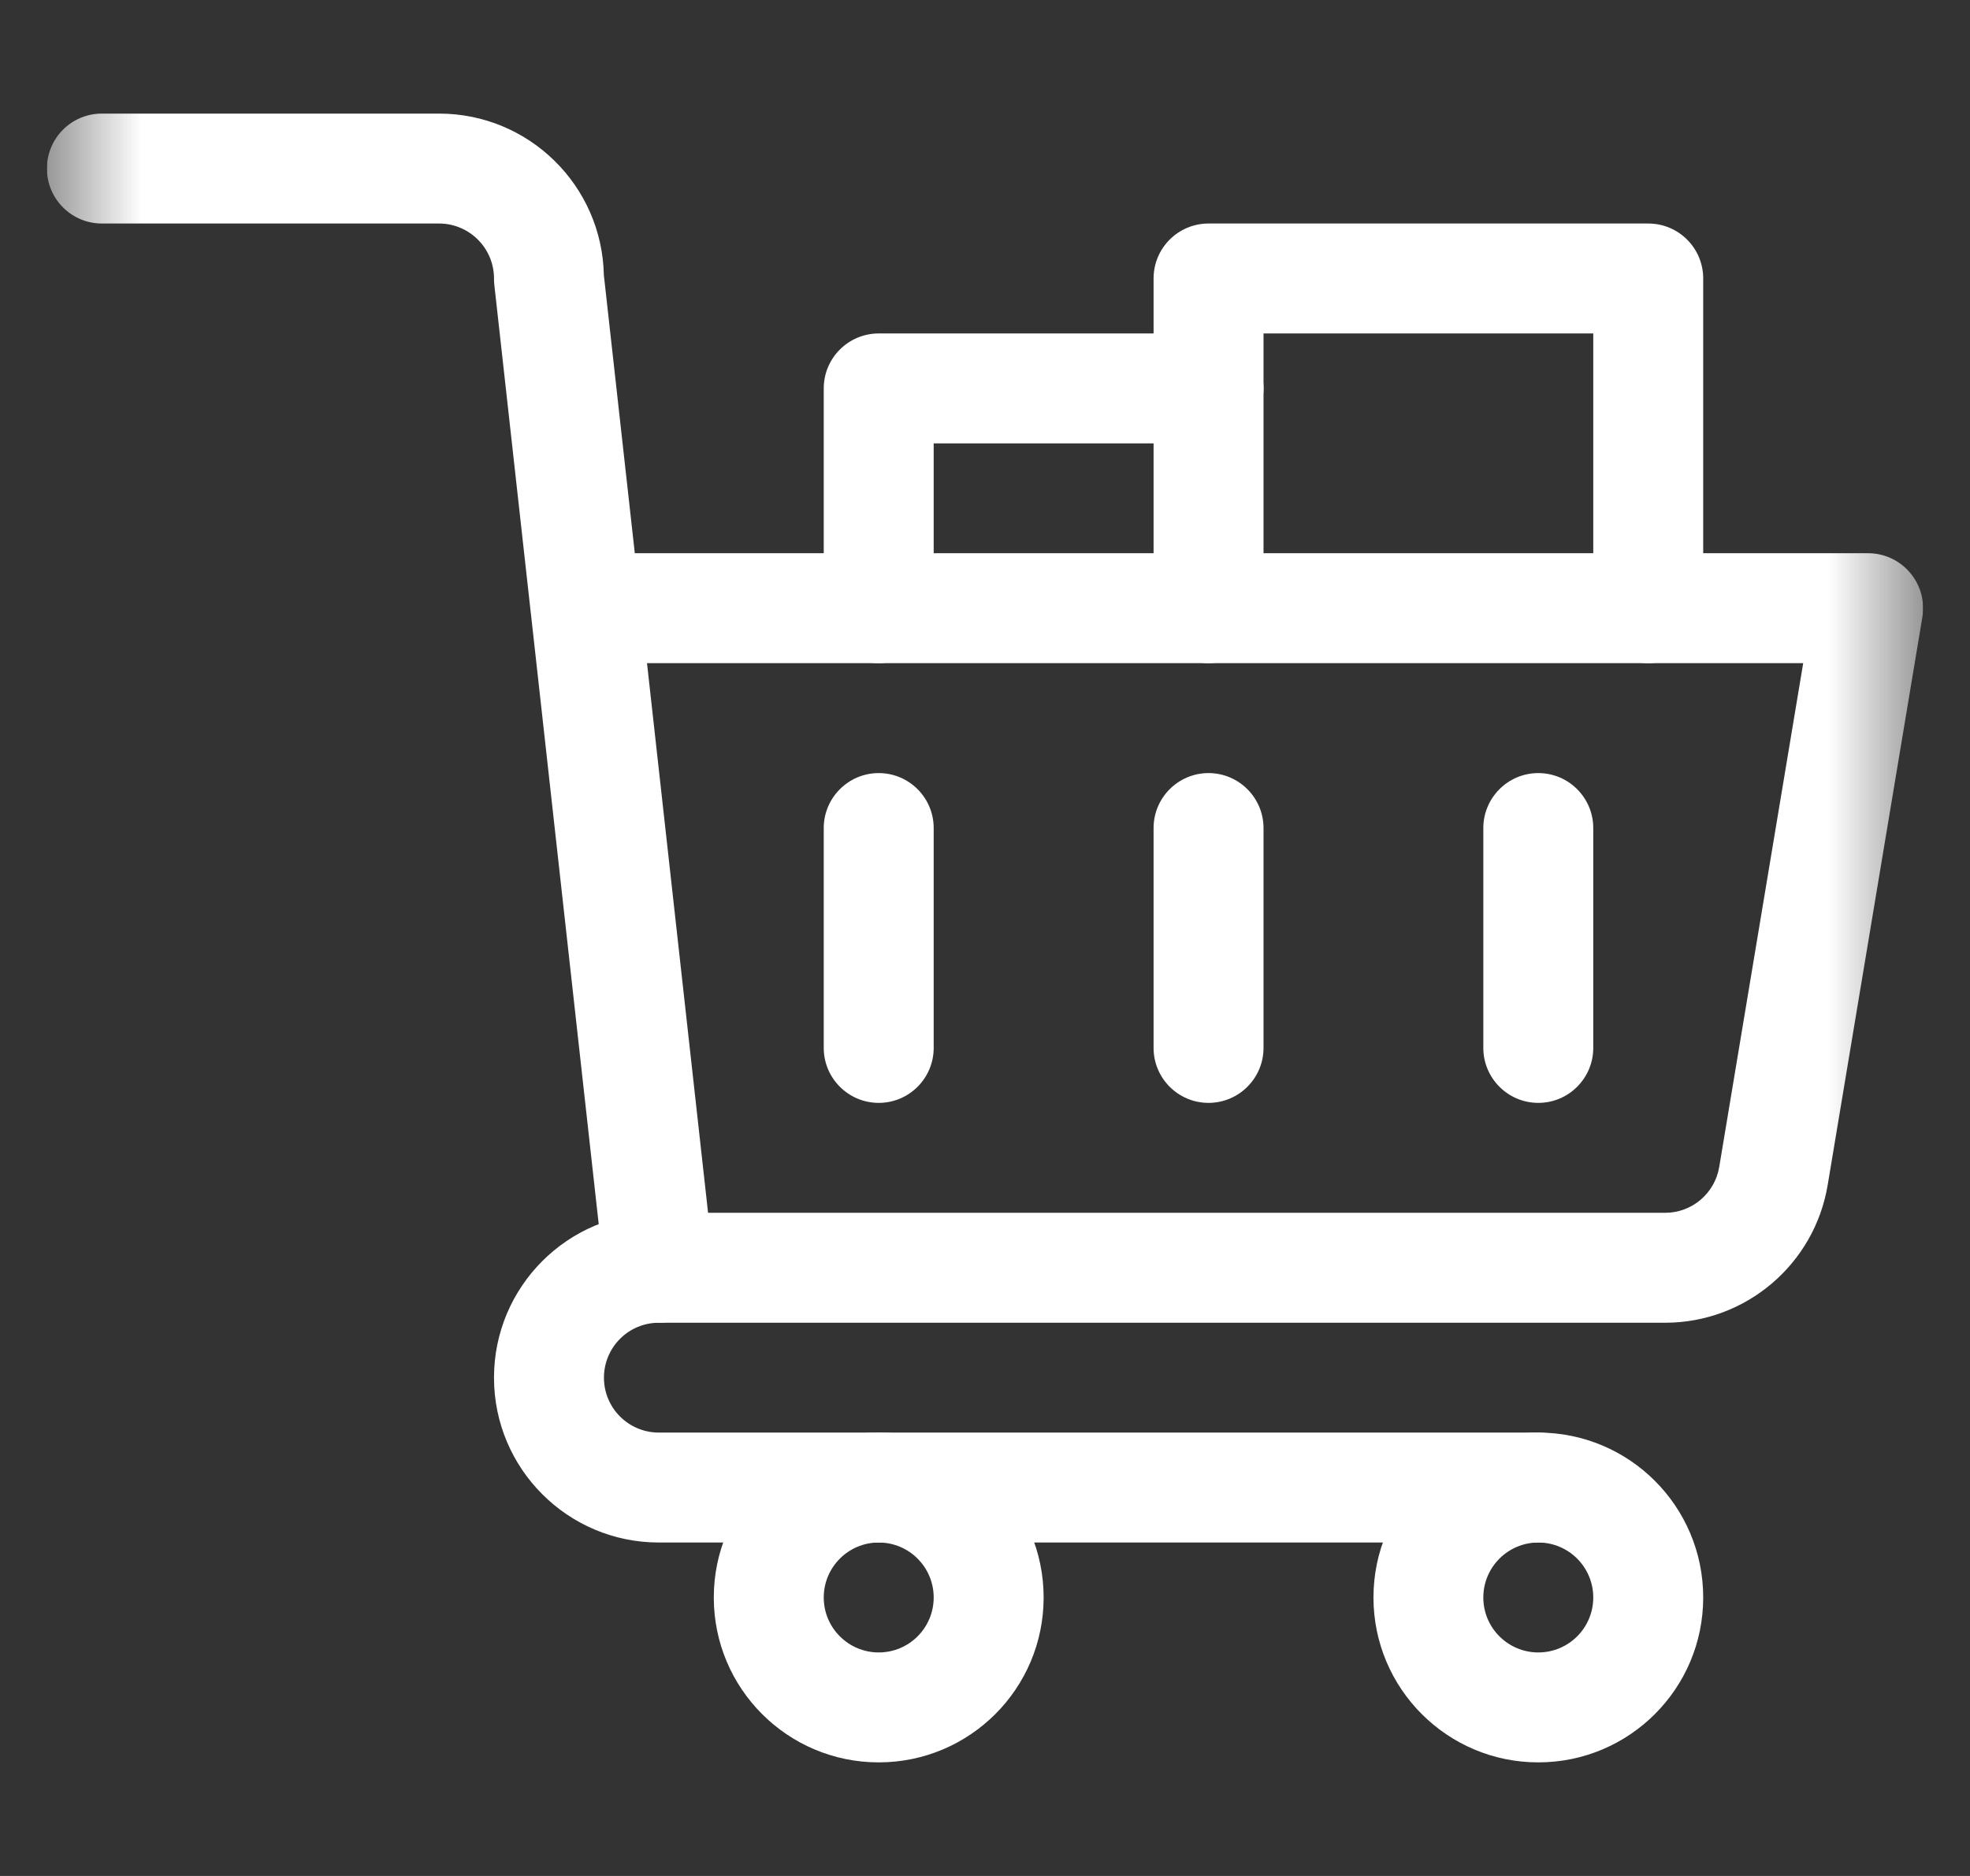
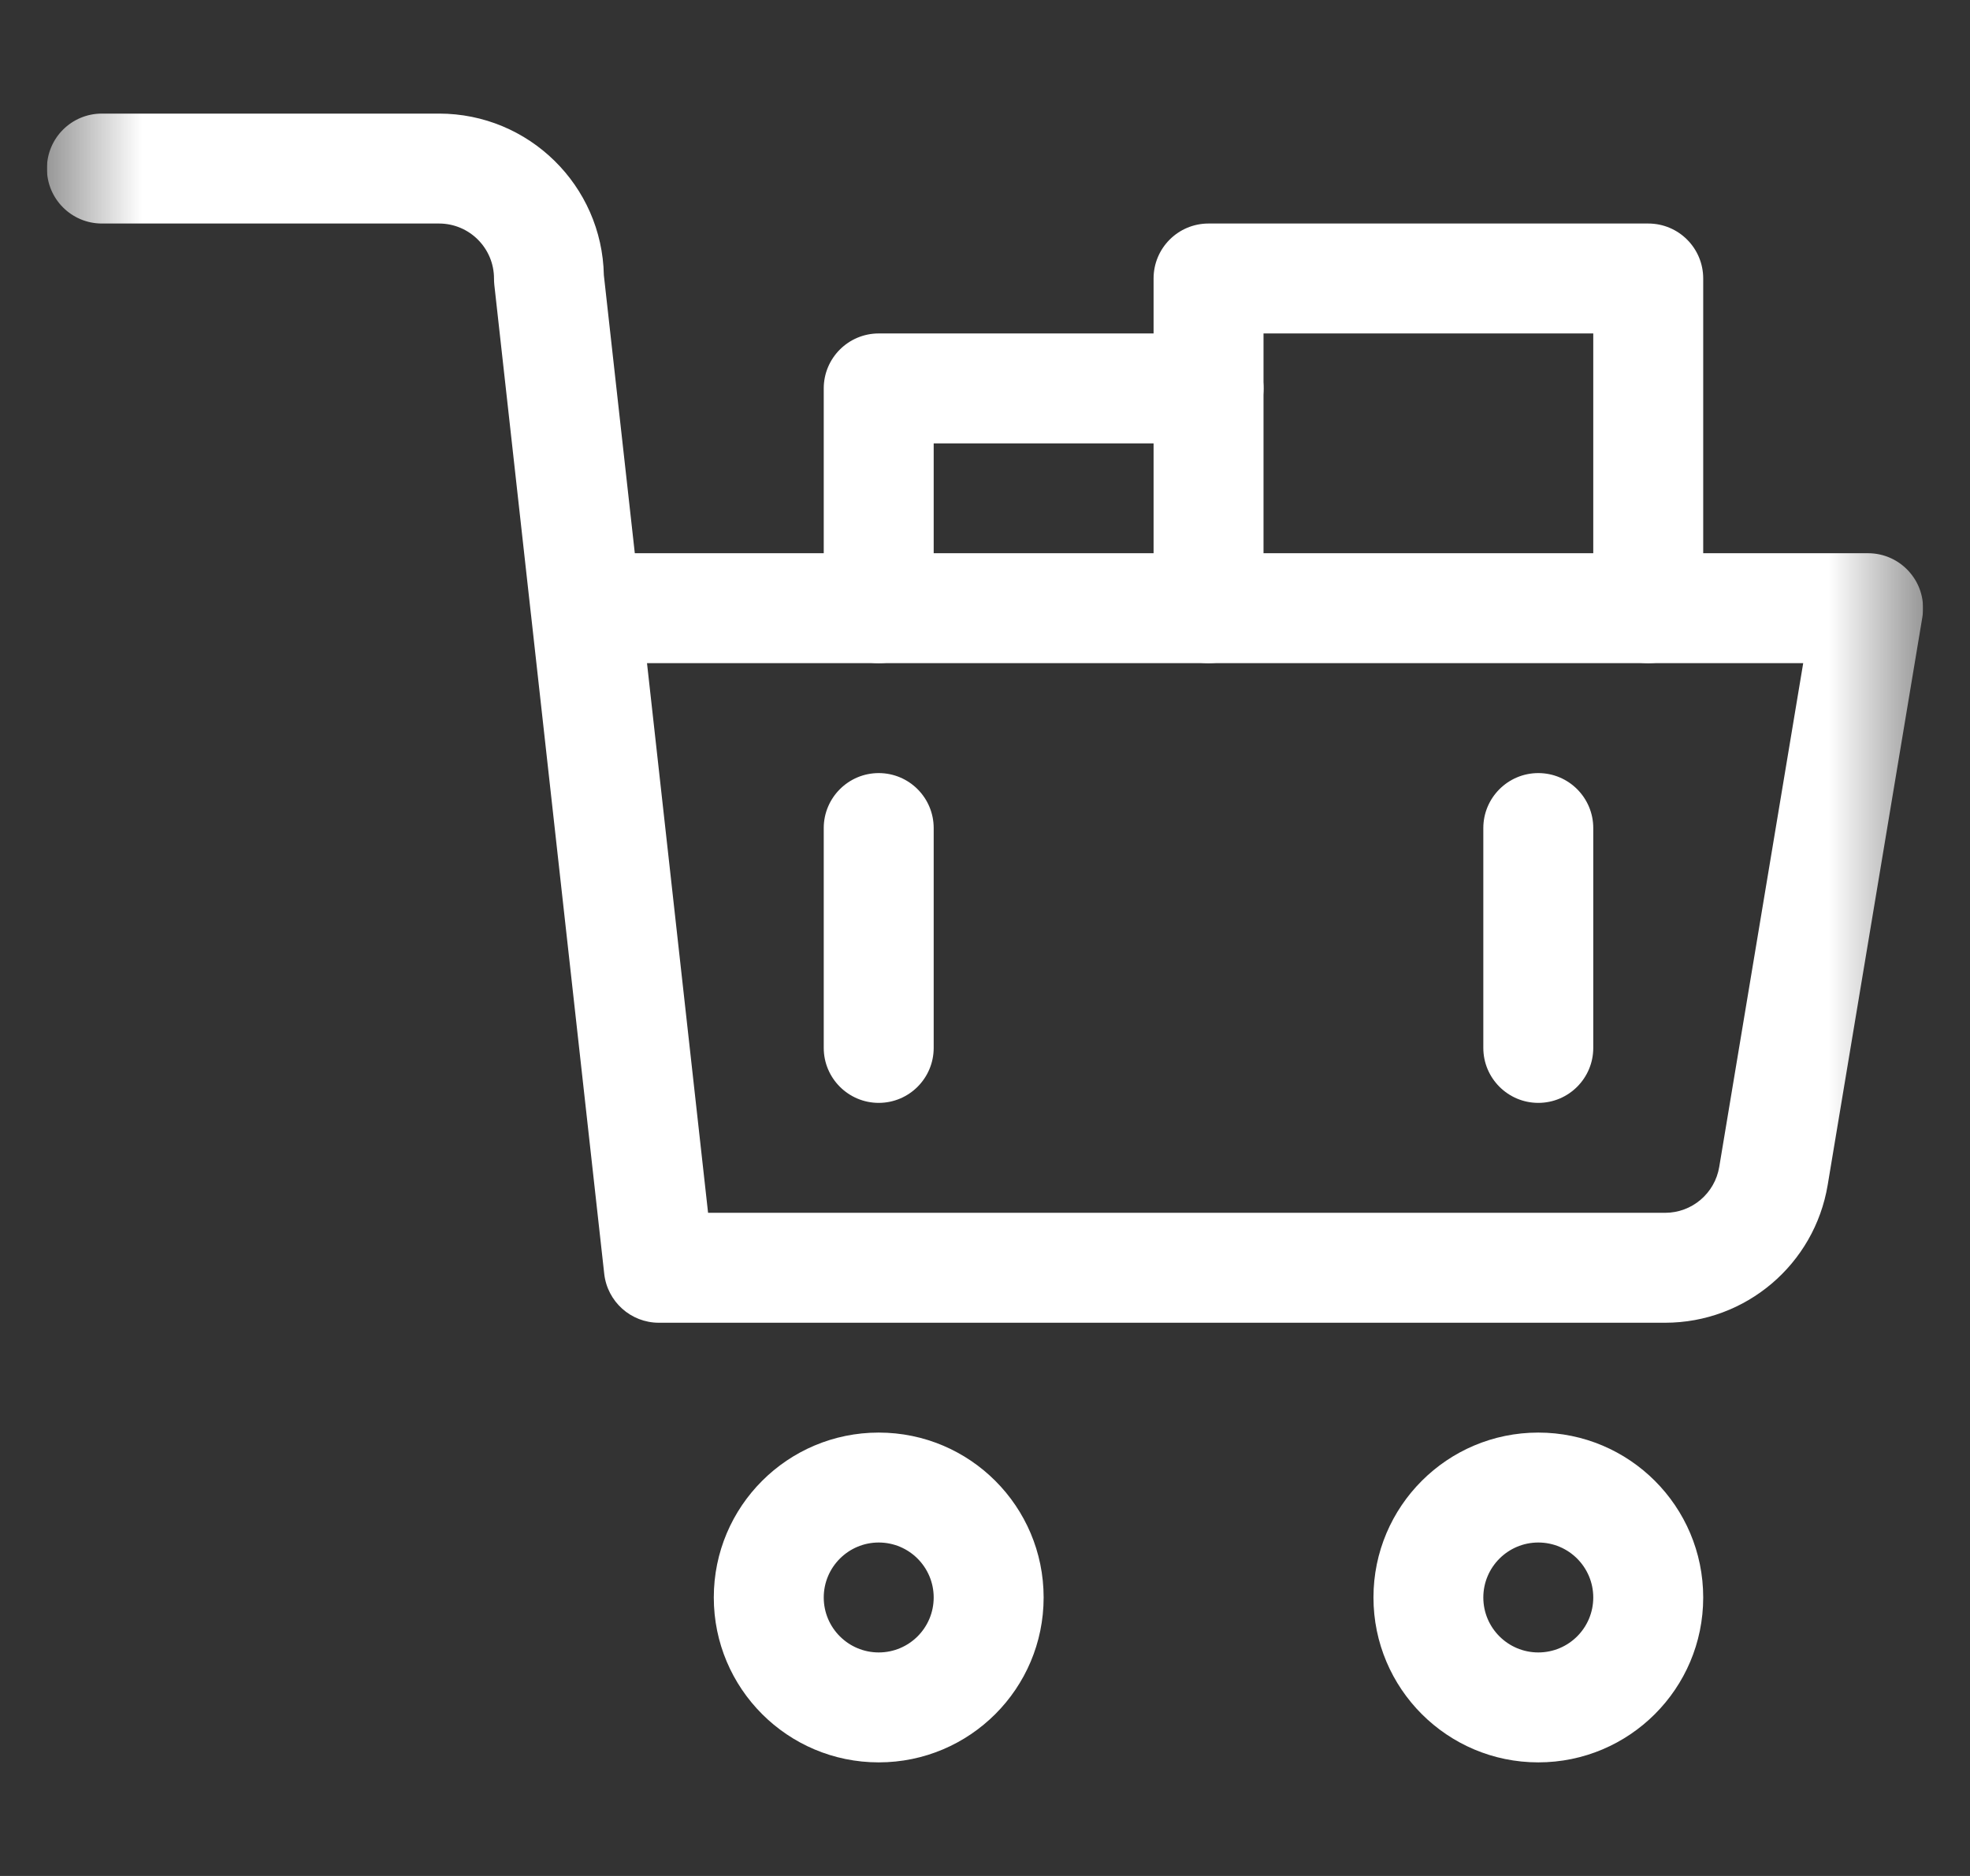
<svg xmlns="http://www.w3.org/2000/svg" width="21" height="20" viewBox="0 0 21 20" fill="none">
  <rect x="0" y="0" width="21" height="20" fill="#333333" stroke="none" />
  <g clip-path="url(#clip0_28_187)">
    <mask id="mask0_28_187" style="mask-type:luminance" maskUnits="userSpaceOnUse" x="0" y="0" width="21" height="20">
      <path d="M0.5 1.90735e-06H20.5V20H0.5V1.90735e-06Z" fill="white" />
    </mask>
    <g mask="url(#mask0_28_187)">
      <path fill-rule="evenodd" clip-rule="evenodd" d="M6.441 13.58C6.474 13.877 6.725 14.102 7.023 14.102H17.75C18.609 14.102 19.342 13.48 19.483 12.633L20.492 6.581C20.52 6.411 20.473 6.237 20.361 6.106C20.25 5.974 20.086 5.898 19.914 5.898H6.767L6.437 2.933C6.418 1.979 5.639 1.211 4.68 1.211H1.086C0.762 1.211 0.5 1.473 0.5 1.797C0.5 2.12 0.762 2.383 1.086 2.383H4.68C5.003 2.383 5.266 2.645 5.266 2.969C5.266 2.99 5.267 3.012 5.269 3.033L5.659 6.542C5.66 6.547 5.66 6.552 5.661 6.558L6.441 13.58ZM6.897 7.07H19.222L18.327 12.44C18.28 12.723 18.036 12.93 17.75 12.93H7.548L6.897 7.07Z" fill="white" />
-       <path fill-rule="evenodd" clip-rule="evenodd" d="M5.266 14.688C5.266 15.658 6.053 16.445 7.023 16.445H16.398C16.722 16.445 16.984 16.183 16.984 15.859C16.984 15.536 16.722 15.273 16.398 15.273H7.023C6.7 15.273 6.438 15.011 6.438 14.688C6.438 14.364 6.7 14.102 7.023 14.102C7.347 14.102 7.609 13.839 7.609 13.516C7.609 13.192 7.347 12.93 7.023 12.93C6.053 12.93 5.266 13.717 5.266 14.688Z" fill="white" />
      <path fill-rule="evenodd" clip-rule="evenodd" d="M7.609 17.031C7.609 18.002 8.396 18.789 9.367 18.789C10.338 18.789 11.125 18.002 11.125 17.031C11.125 16.06 10.338 15.273 9.367 15.273C8.396 15.273 7.609 16.06 7.609 17.031ZM9.367 17.617C9.044 17.617 8.781 17.355 8.781 17.031C8.781 16.708 9.044 16.445 9.367 16.445C9.691 16.445 9.953 16.708 9.953 17.031C9.953 17.355 9.691 17.617 9.367 17.617Z" fill="white" />
      <path fill-rule="evenodd" clip-rule="evenodd" d="M14.641 17.031C14.641 18.002 15.428 18.789 16.398 18.789C17.369 18.789 18.156 18.002 18.156 17.031C18.156 16.06 17.369 15.273 16.398 15.273C15.428 15.273 14.641 16.06 14.641 17.031ZM16.398 17.617C16.075 17.617 15.812 17.355 15.812 17.031C15.812 16.708 16.075 16.445 16.398 16.445C16.722 16.445 16.984 16.708 16.984 17.031C16.984 17.355 16.722 17.617 16.398 17.617Z" fill="white" />
      <path fill-rule="evenodd" clip-rule="evenodd" d="M9.367 7.07C9.691 7.07 9.953 6.808 9.953 6.484V4.727H12.883C13.206 4.727 13.469 4.464 13.469 4.141C13.469 3.817 13.206 3.555 12.883 3.555H9.367C9.044 3.555 8.781 3.817 8.781 4.141V6.484C8.781 6.808 9.044 7.07 9.367 7.07Z" fill="white" />
      <path fill-rule="evenodd" clip-rule="evenodd" d="M12.883 7.07C13.206 7.07 13.469 6.808 13.469 6.484V3.555H16.984V6.484C16.984 6.808 17.247 7.07 17.57 7.07C17.894 7.07 18.156 6.808 18.156 6.484V2.969C18.156 2.645 17.894 2.383 17.57 2.383H12.883C12.559 2.383 12.297 2.645 12.297 2.969V6.484C12.297 6.808 12.559 7.07 12.883 7.07Z" fill="white" />
      <path fill-rule="evenodd" clip-rule="evenodd" d="M9.367 11.758C9.691 11.758 9.953 11.495 9.953 11.172V8.828C9.953 8.505 9.691 8.242 9.367 8.242C9.044 8.242 8.781 8.505 8.781 8.828V11.172C8.781 11.495 9.044 11.758 9.367 11.758Z" fill="white" />
-       <path fill-rule="evenodd" clip-rule="evenodd" d="M12.883 11.758C13.206 11.758 13.469 11.495 13.469 11.172V8.828C13.469 8.505 13.206 8.242 12.883 8.242C12.559 8.242 12.297 8.505 12.297 8.828V11.172C12.297 11.495 12.559 11.758 12.883 11.758Z" fill="white" />
      <path fill-rule="evenodd" clip-rule="evenodd" d="M16.398 11.758C16.722 11.758 16.984 11.495 16.984 11.172V8.828C16.984 8.505 16.722 8.242 16.398 8.242C16.075 8.242 15.812 8.505 15.812 8.828V11.172C15.812 11.495 16.075 11.758 16.398 11.758Z" fill="white" />
    </g>
  </g>
  <defs>
    <clipPath id="clip0_28_187">
      <rect width="20" height="20" fill="white" transform="translate(0.5)" />
    </clipPath>
  </defs>
</svg>